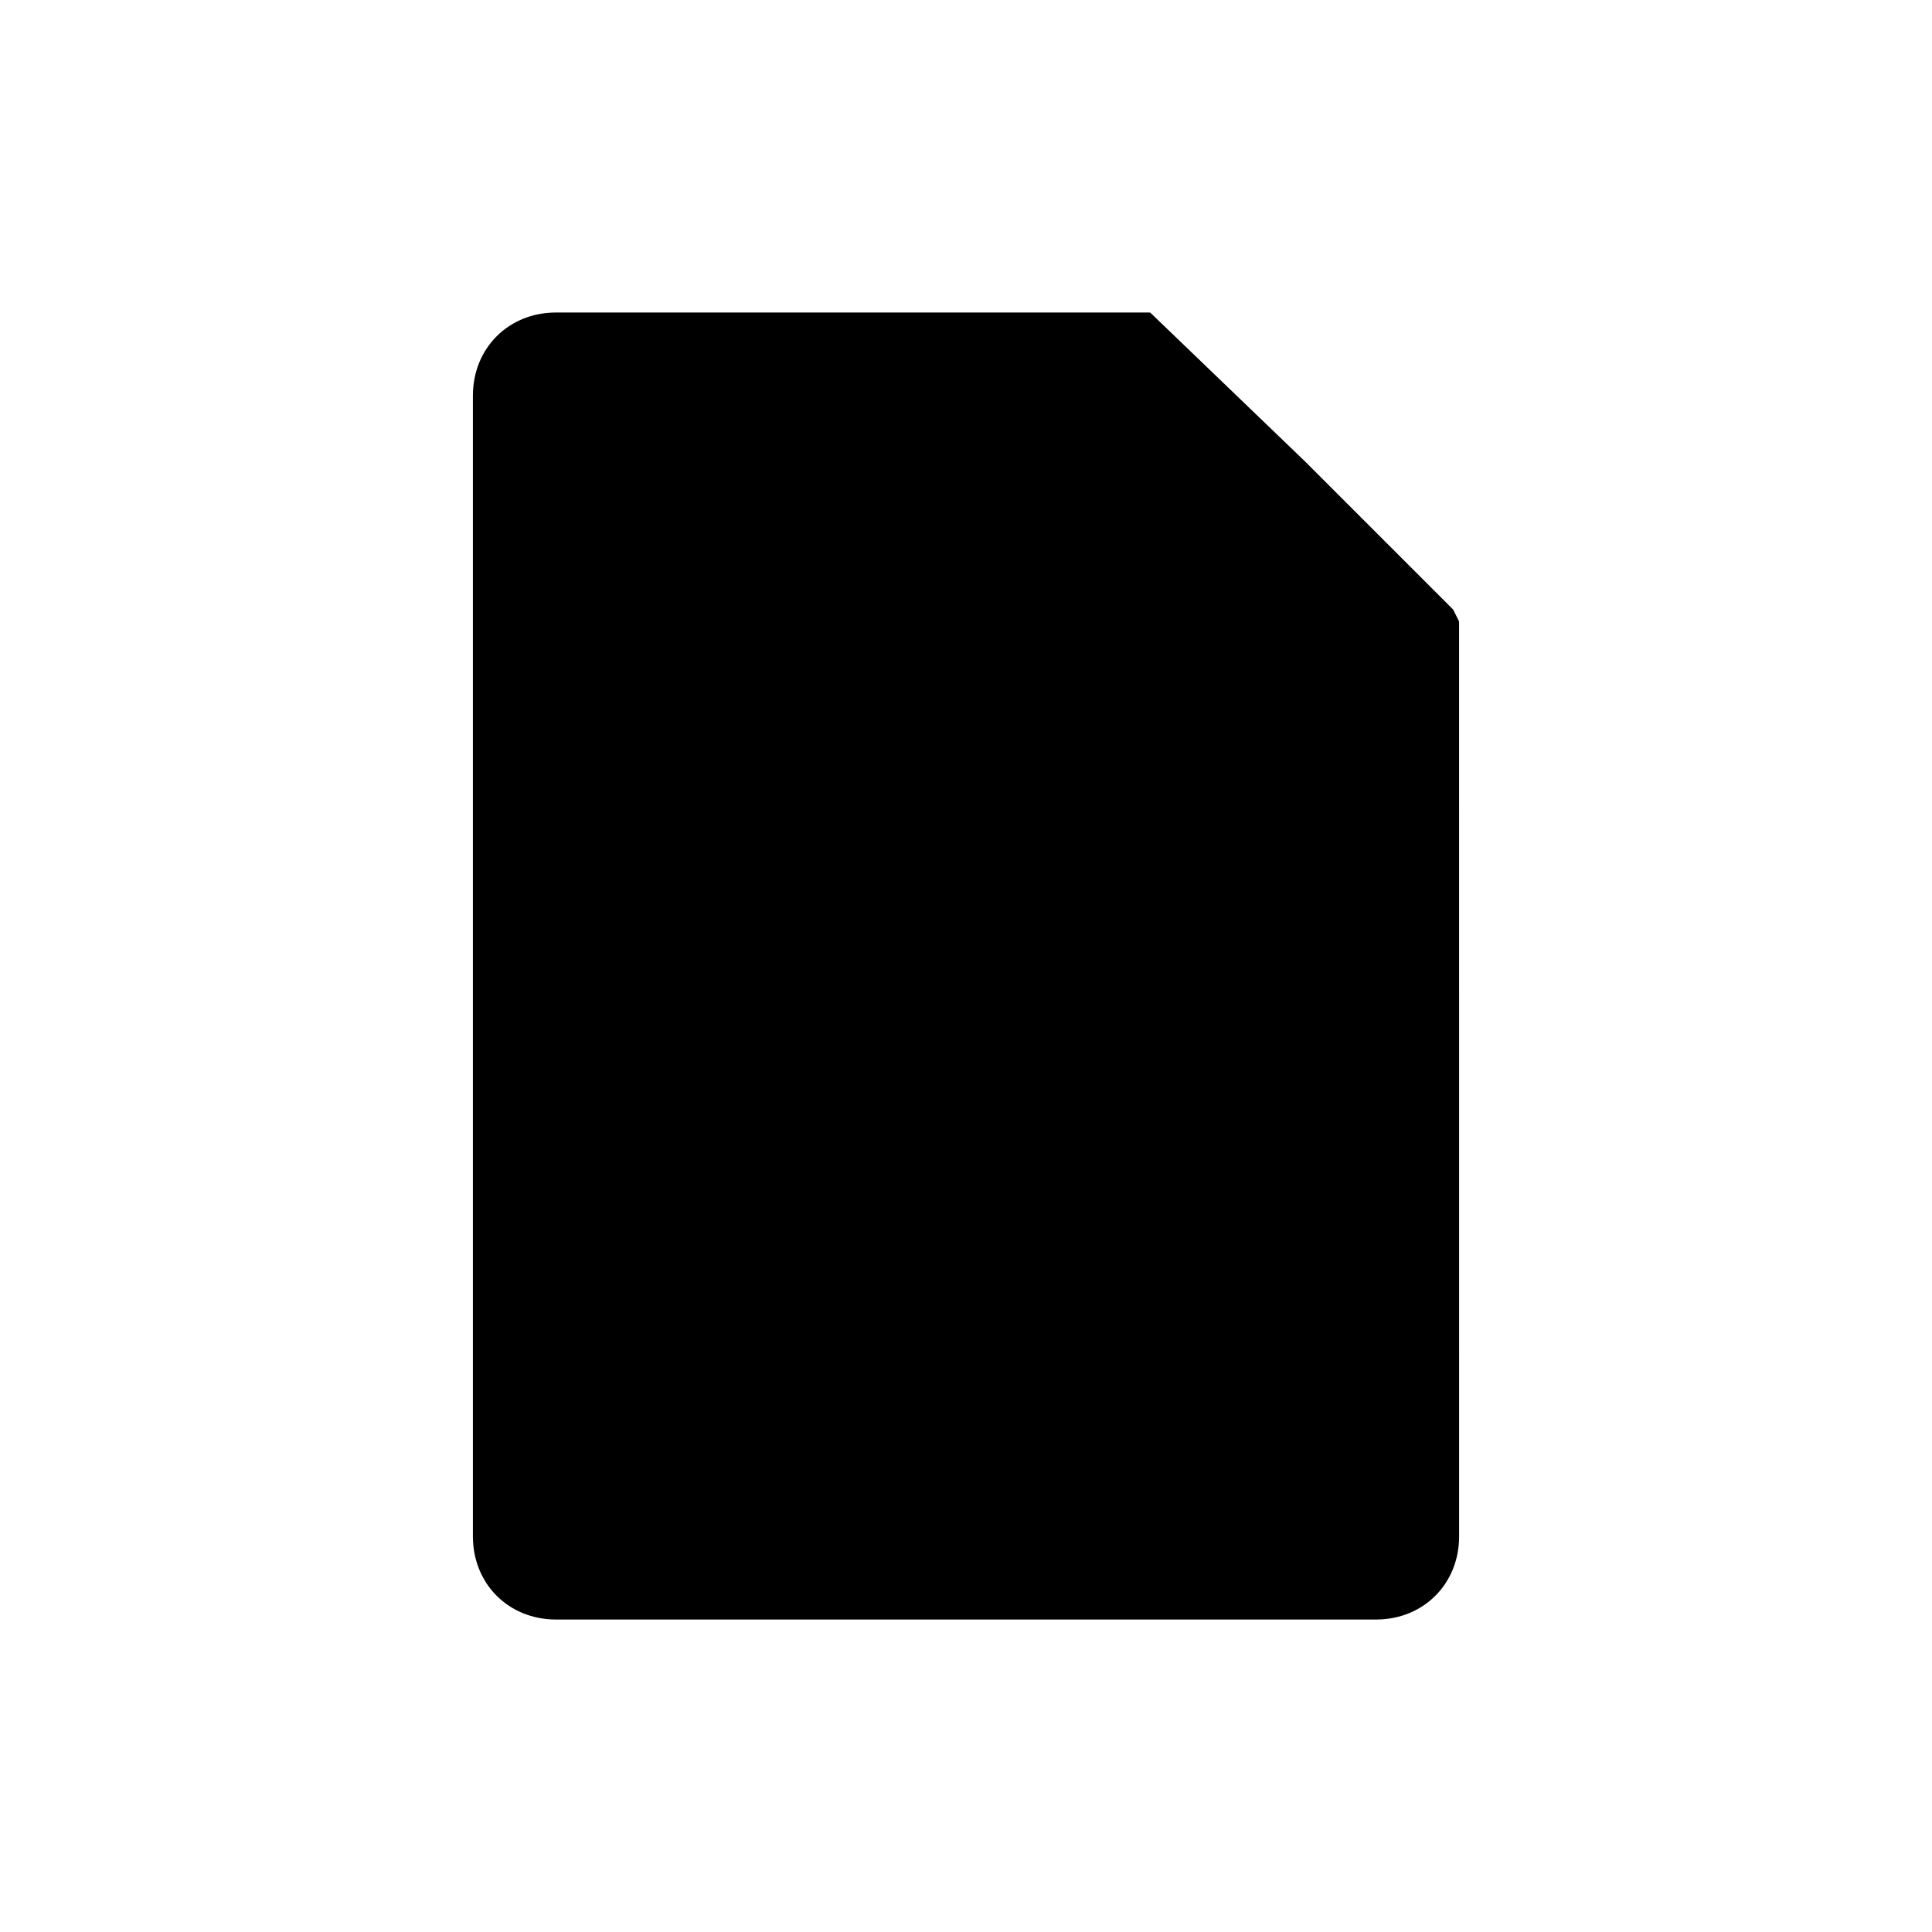
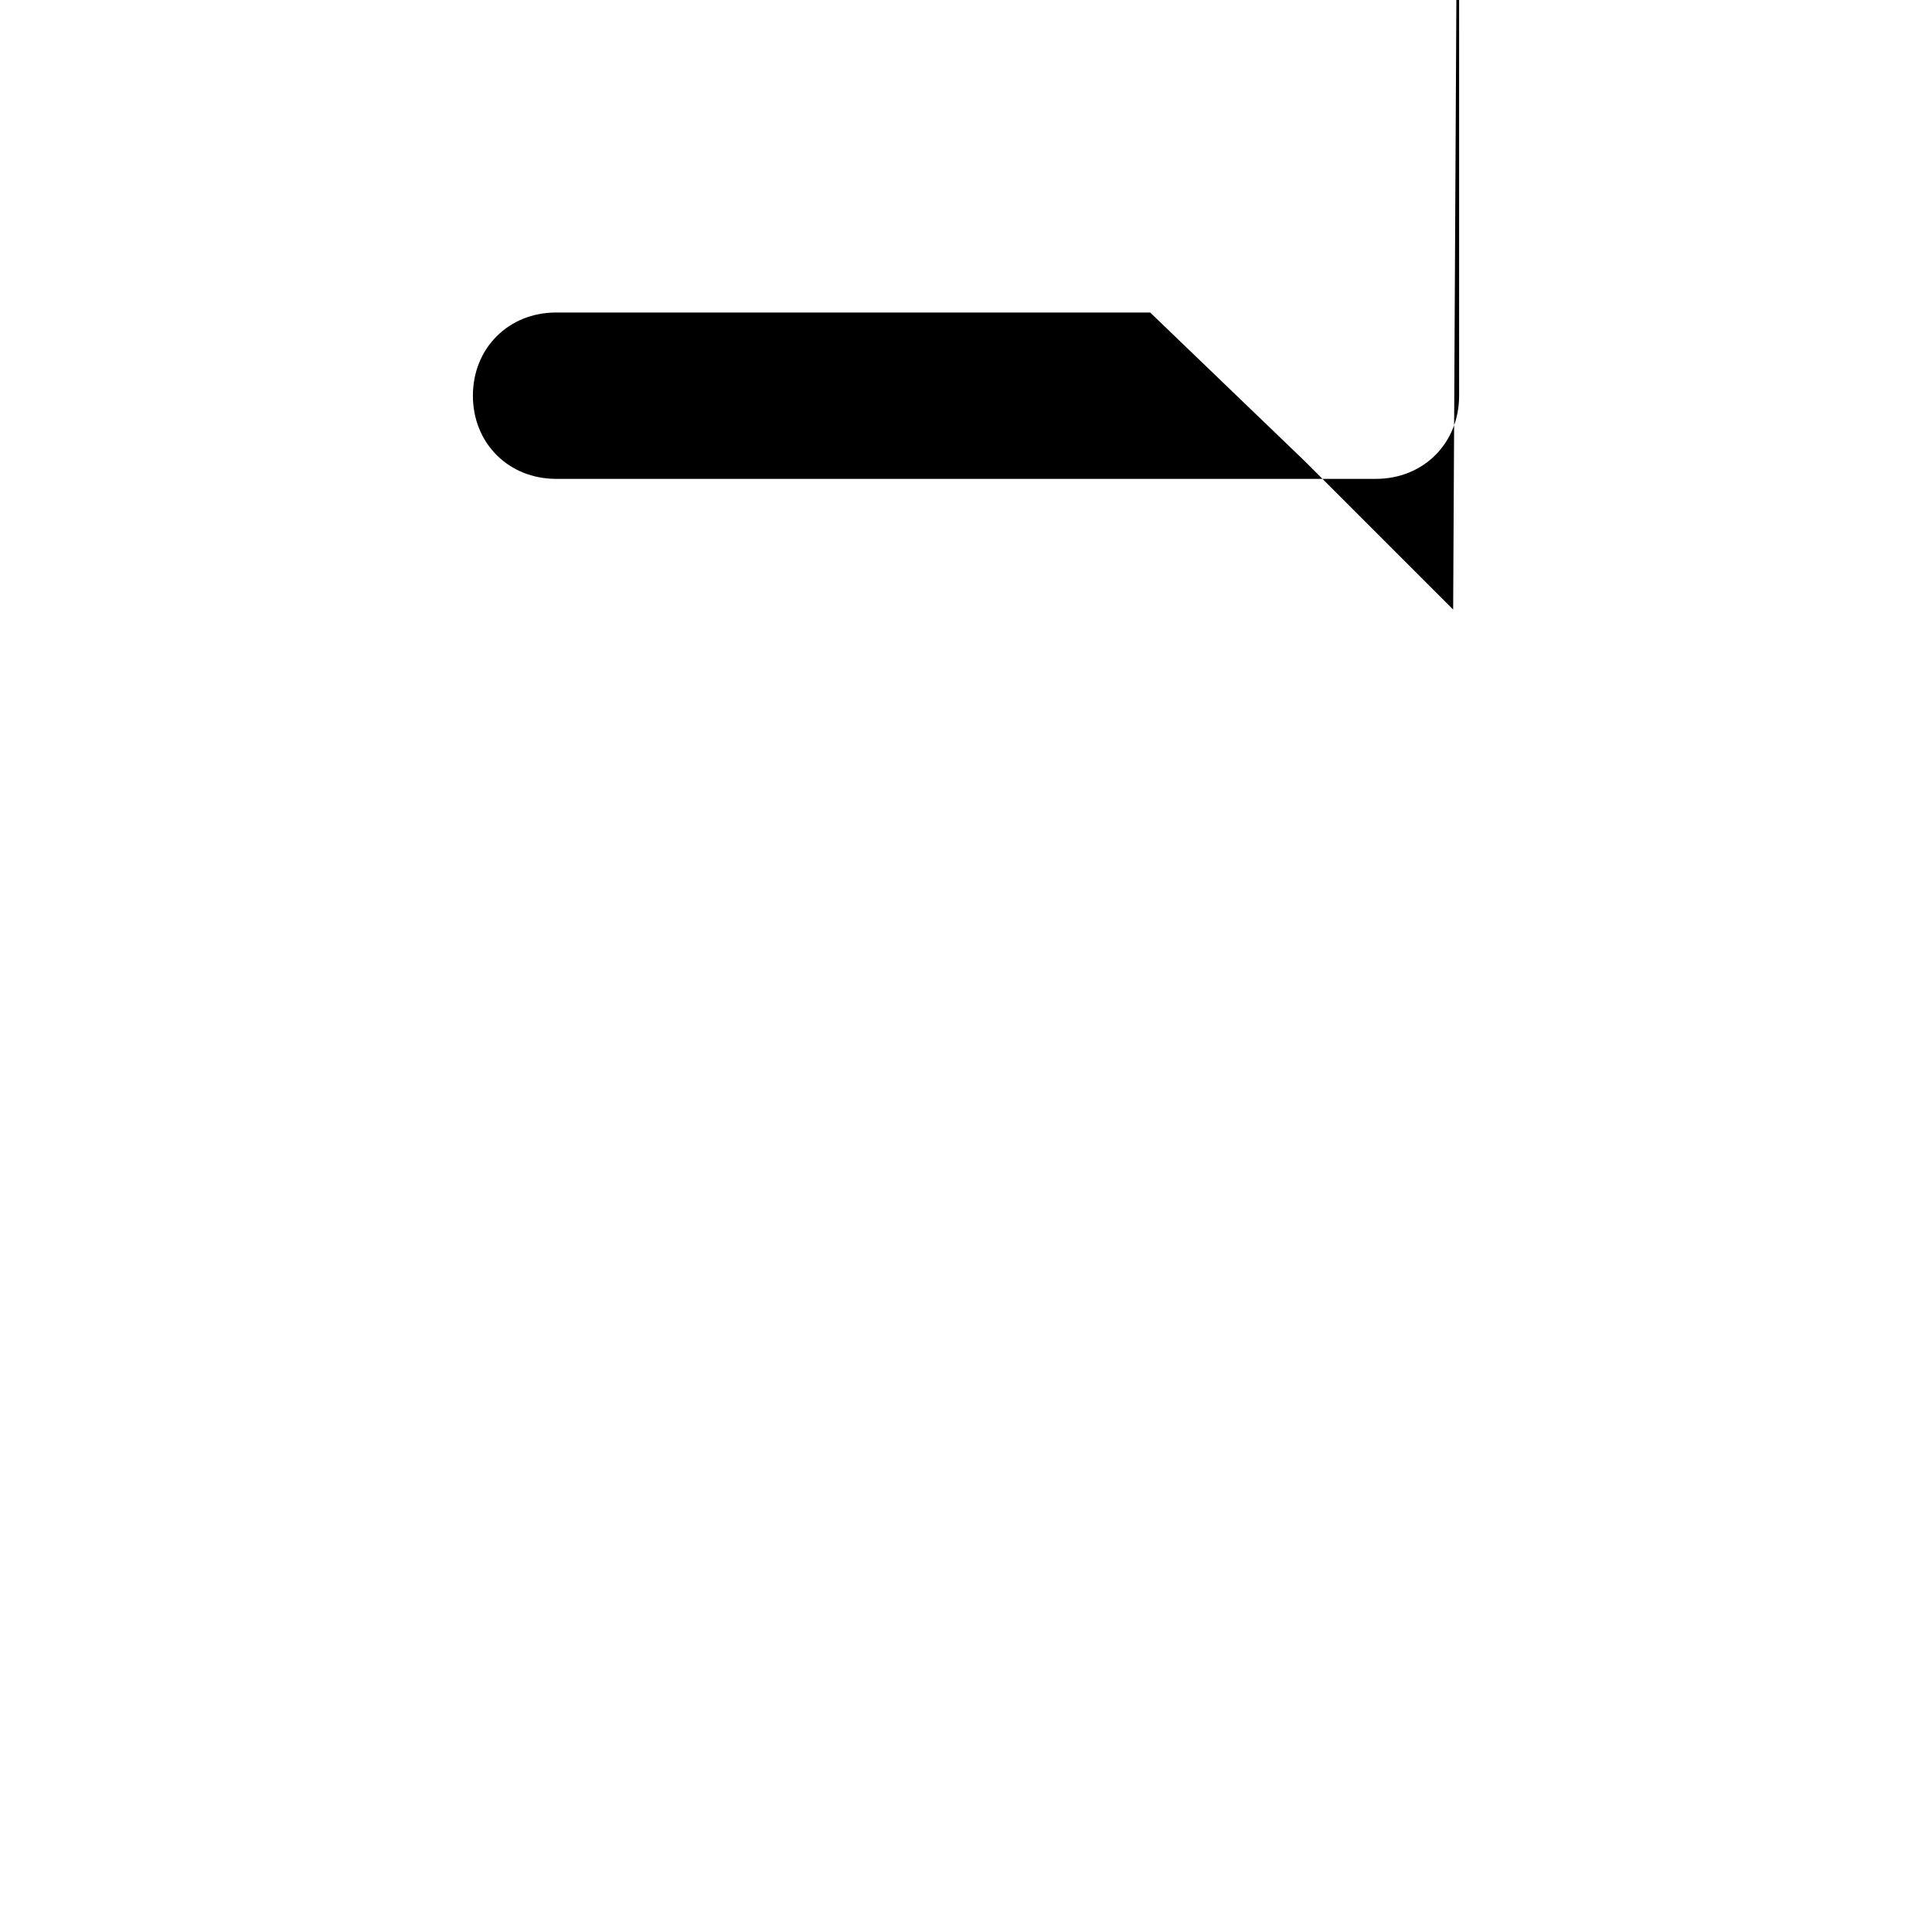
<svg xmlns="http://www.w3.org/2000/svg" fill="#000000" width="800px" height="800px" version="1.1" viewBox="144 144 512 512">
-   <path d="m529.1 305.54-39.359-39.359-40.938-39.363h-157.44c-12.594 0-22.039 9.449-22.039 22.043v302.29c0 12.594 9.445 22.043 22.043 22.043h217.27c12.594 0 22.043-9.445 22.043-22.043l-0.004-242.46z" />
+   <path d="m529.1 305.54-39.359-39.359-40.938-39.363h-157.44c-12.594 0-22.039 9.449-22.039 22.043c0 12.594 9.445 22.043 22.043 22.043h217.27c12.594 0 22.043-9.445 22.043-22.043l-0.004-242.46z" />
</svg>